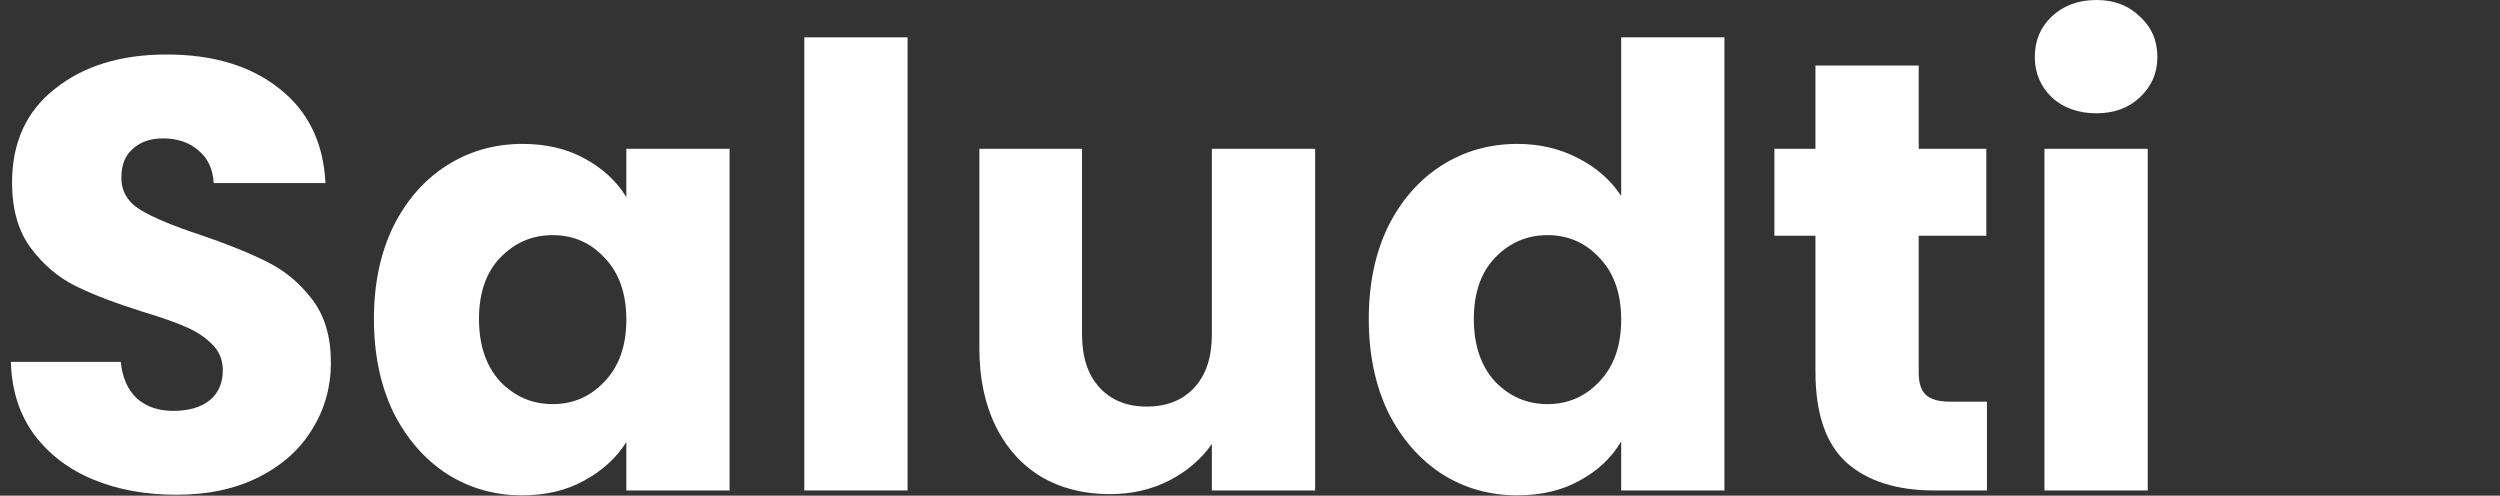
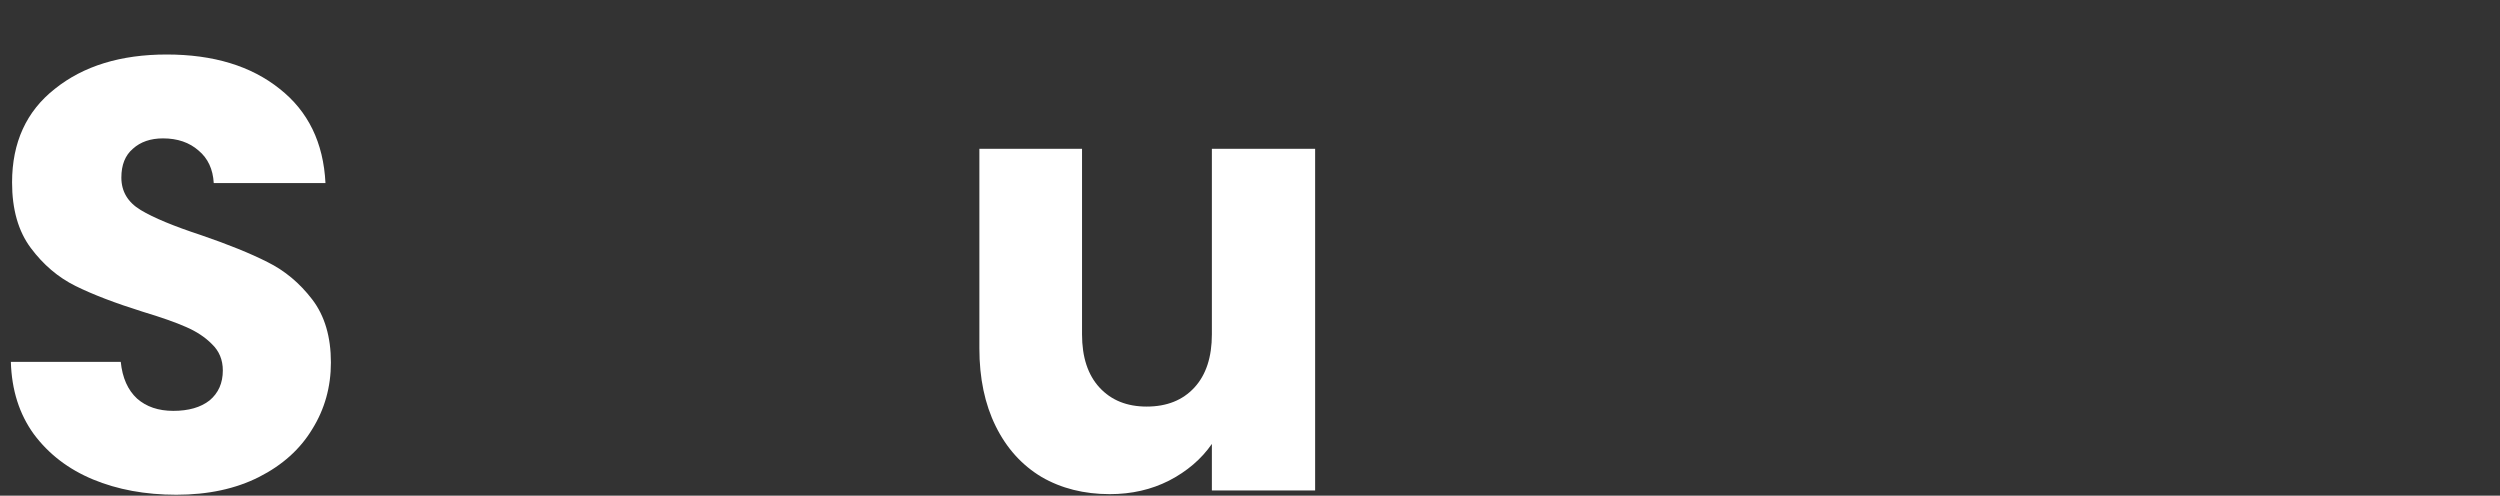
<svg xmlns="http://www.w3.org/2000/svg" width="116" height="23" viewBox="0 0 116 23" fill="none">
  <rect x="0" y="0" width="116" height="23" fill="#333333" stroke="none" />
  <path d="M8.181 22.956C6.743 22.956 5.454 22.719 4.315 22.246C3.175 21.772 2.26 21.071 1.569 20.143C0.896 19.215 0.541 18.098 0.504 16.791H5.603C5.678 17.529 5.93 18.098 6.36 18.495C6.79 18.874 7.35 19.064 8.041 19.064C8.751 19.064 9.311 18.903 9.722 18.581C10.133 18.24 10.339 17.776 10.339 17.189C10.339 16.696 10.171 16.289 9.834 15.967C9.517 15.645 9.115 15.38 8.63 15.171C8.163 14.963 7.49 14.726 6.612 14.461C5.342 14.063 4.305 13.666 3.502 13.268C2.699 12.87 2.008 12.283 1.429 11.506C0.849 10.73 0.56 9.717 0.56 8.466C0.56 6.61 1.223 5.161 2.549 4.12C3.876 3.059 5.603 2.529 7.733 2.529C9.9 2.529 11.646 3.059 12.973 4.12C14.299 5.161 15.009 6.62 15.102 8.495H9.918C9.881 7.851 9.648 7.349 9.218 6.989C8.788 6.61 8.237 6.421 7.565 6.421C6.986 6.421 6.519 6.582 6.164 6.904C5.809 7.207 5.631 7.652 5.631 8.239C5.631 8.883 5.93 9.385 6.528 9.745C7.126 10.105 8.06 10.493 9.33 10.91C10.6 11.345 11.628 11.762 12.412 12.16C13.215 12.558 13.906 13.135 14.486 13.893C15.065 14.65 15.354 15.626 15.354 16.819C15.354 17.956 15.065 18.988 14.486 19.916C13.925 20.844 13.103 21.583 12.02 22.132C10.936 22.681 9.657 22.956 8.181 22.956Z" fill="white" />
-   <path d="M17.35 14.802C17.35 13.173 17.649 11.743 18.247 10.512C18.863 9.281 19.694 8.334 20.74 7.671C21.787 7.008 22.954 6.677 24.243 6.677C25.345 6.677 26.307 6.904 27.129 7.358C27.969 7.813 28.614 8.41 29.062 9.148V6.904H33.853V22.757H29.062V20.513C28.595 21.251 27.941 21.848 27.101 22.302C26.279 22.757 25.317 22.984 24.215 22.984C22.945 22.984 21.787 22.653 20.74 21.99C19.694 21.308 18.863 20.352 18.247 19.12C17.649 17.87 17.35 16.431 17.35 14.802ZM29.062 14.831C29.062 13.618 28.726 12.662 28.053 11.961C27.4 11.26 26.596 10.91 25.644 10.91C24.691 10.91 23.879 11.26 23.206 11.961C22.552 12.643 22.225 13.59 22.225 14.802C22.225 16.014 22.552 16.98 23.206 17.7C23.879 18.401 24.691 18.751 25.644 18.751C26.596 18.751 27.4 18.401 28.053 17.7C28.726 16.999 29.062 16.043 29.062 14.831Z" fill="white" />
-   <path d="M42.111 1.733V22.757H37.32V1.733H42.111Z" fill="white" />
  <path d="M61.022 6.904V22.757H56.231V20.598C55.745 21.299 55.082 21.867 54.241 22.302C53.419 22.719 52.504 22.928 51.495 22.928C50.3 22.928 49.244 22.662 48.329 22.132C47.414 21.583 46.704 20.797 46.2 19.774C45.695 18.751 45.443 17.548 45.443 16.166V6.904H50.206V15.512C50.206 16.573 50.477 17.397 51.019 17.984C51.561 18.571 52.289 18.865 53.205 18.865C54.139 18.865 54.876 18.571 55.418 17.984C55.96 17.397 56.231 16.573 56.231 15.512V6.904H61.022Z" fill="white" />
-   <path d="M63.511 14.802C63.511 13.173 63.81 11.743 64.407 10.512C65.024 9.281 65.855 8.334 66.901 7.671C67.947 7.008 69.115 6.677 70.403 6.677C71.431 6.677 72.365 6.894 73.205 7.33C74.065 7.766 74.737 8.353 75.223 9.091V1.733H80.014V22.757H75.223V20.484C74.775 21.242 74.13 21.848 73.29 22.302C72.468 22.757 71.506 22.984 70.403 22.984C69.115 22.984 67.947 22.653 66.901 21.99C65.855 21.308 65.024 20.352 64.407 19.12C63.81 17.87 63.511 16.431 63.511 14.802ZM75.223 14.831C75.223 13.618 74.887 12.662 74.214 11.961C73.56 11.26 72.757 10.91 71.805 10.91C70.852 10.91 70.039 11.26 69.367 11.961C68.713 12.643 68.386 13.59 68.386 14.802C68.386 16.014 68.713 16.98 69.367 17.7C70.039 18.401 70.852 18.751 71.805 18.751C72.757 18.751 73.56 18.401 74.214 17.7C74.887 16.999 75.223 16.043 75.223 14.831Z" fill="white" />
-   <path d="M92.194 18.637V22.757H89.757C88.019 22.757 86.665 22.331 85.694 21.479C84.723 20.607 84.237 19.196 84.237 17.245V10.938H82.332V6.904H84.237V3.04H89.028V6.904H92.166V10.938H89.028V17.302C89.028 17.776 89.14 18.117 89.365 18.325C89.589 18.533 89.962 18.637 90.485 18.637H92.194Z" fill="white" />
-   <path d="M97.273 5.256C96.432 5.256 95.741 5.01 95.2 4.517C94.677 4.006 94.415 3.381 94.415 2.642C94.415 1.885 94.677 1.26 95.2 0.767C95.741 0.256 96.432 0 97.273 0C98.095 0 98.767 0.256 99.29 0.767C99.832 1.26 100.103 1.885 100.103 2.642C100.103 3.381 99.832 4.006 99.29 4.517C98.767 5.01 98.095 5.256 97.273 5.256ZM99.655 6.904V22.757H94.863V6.904H99.655Z" fill="white" />
</svg>